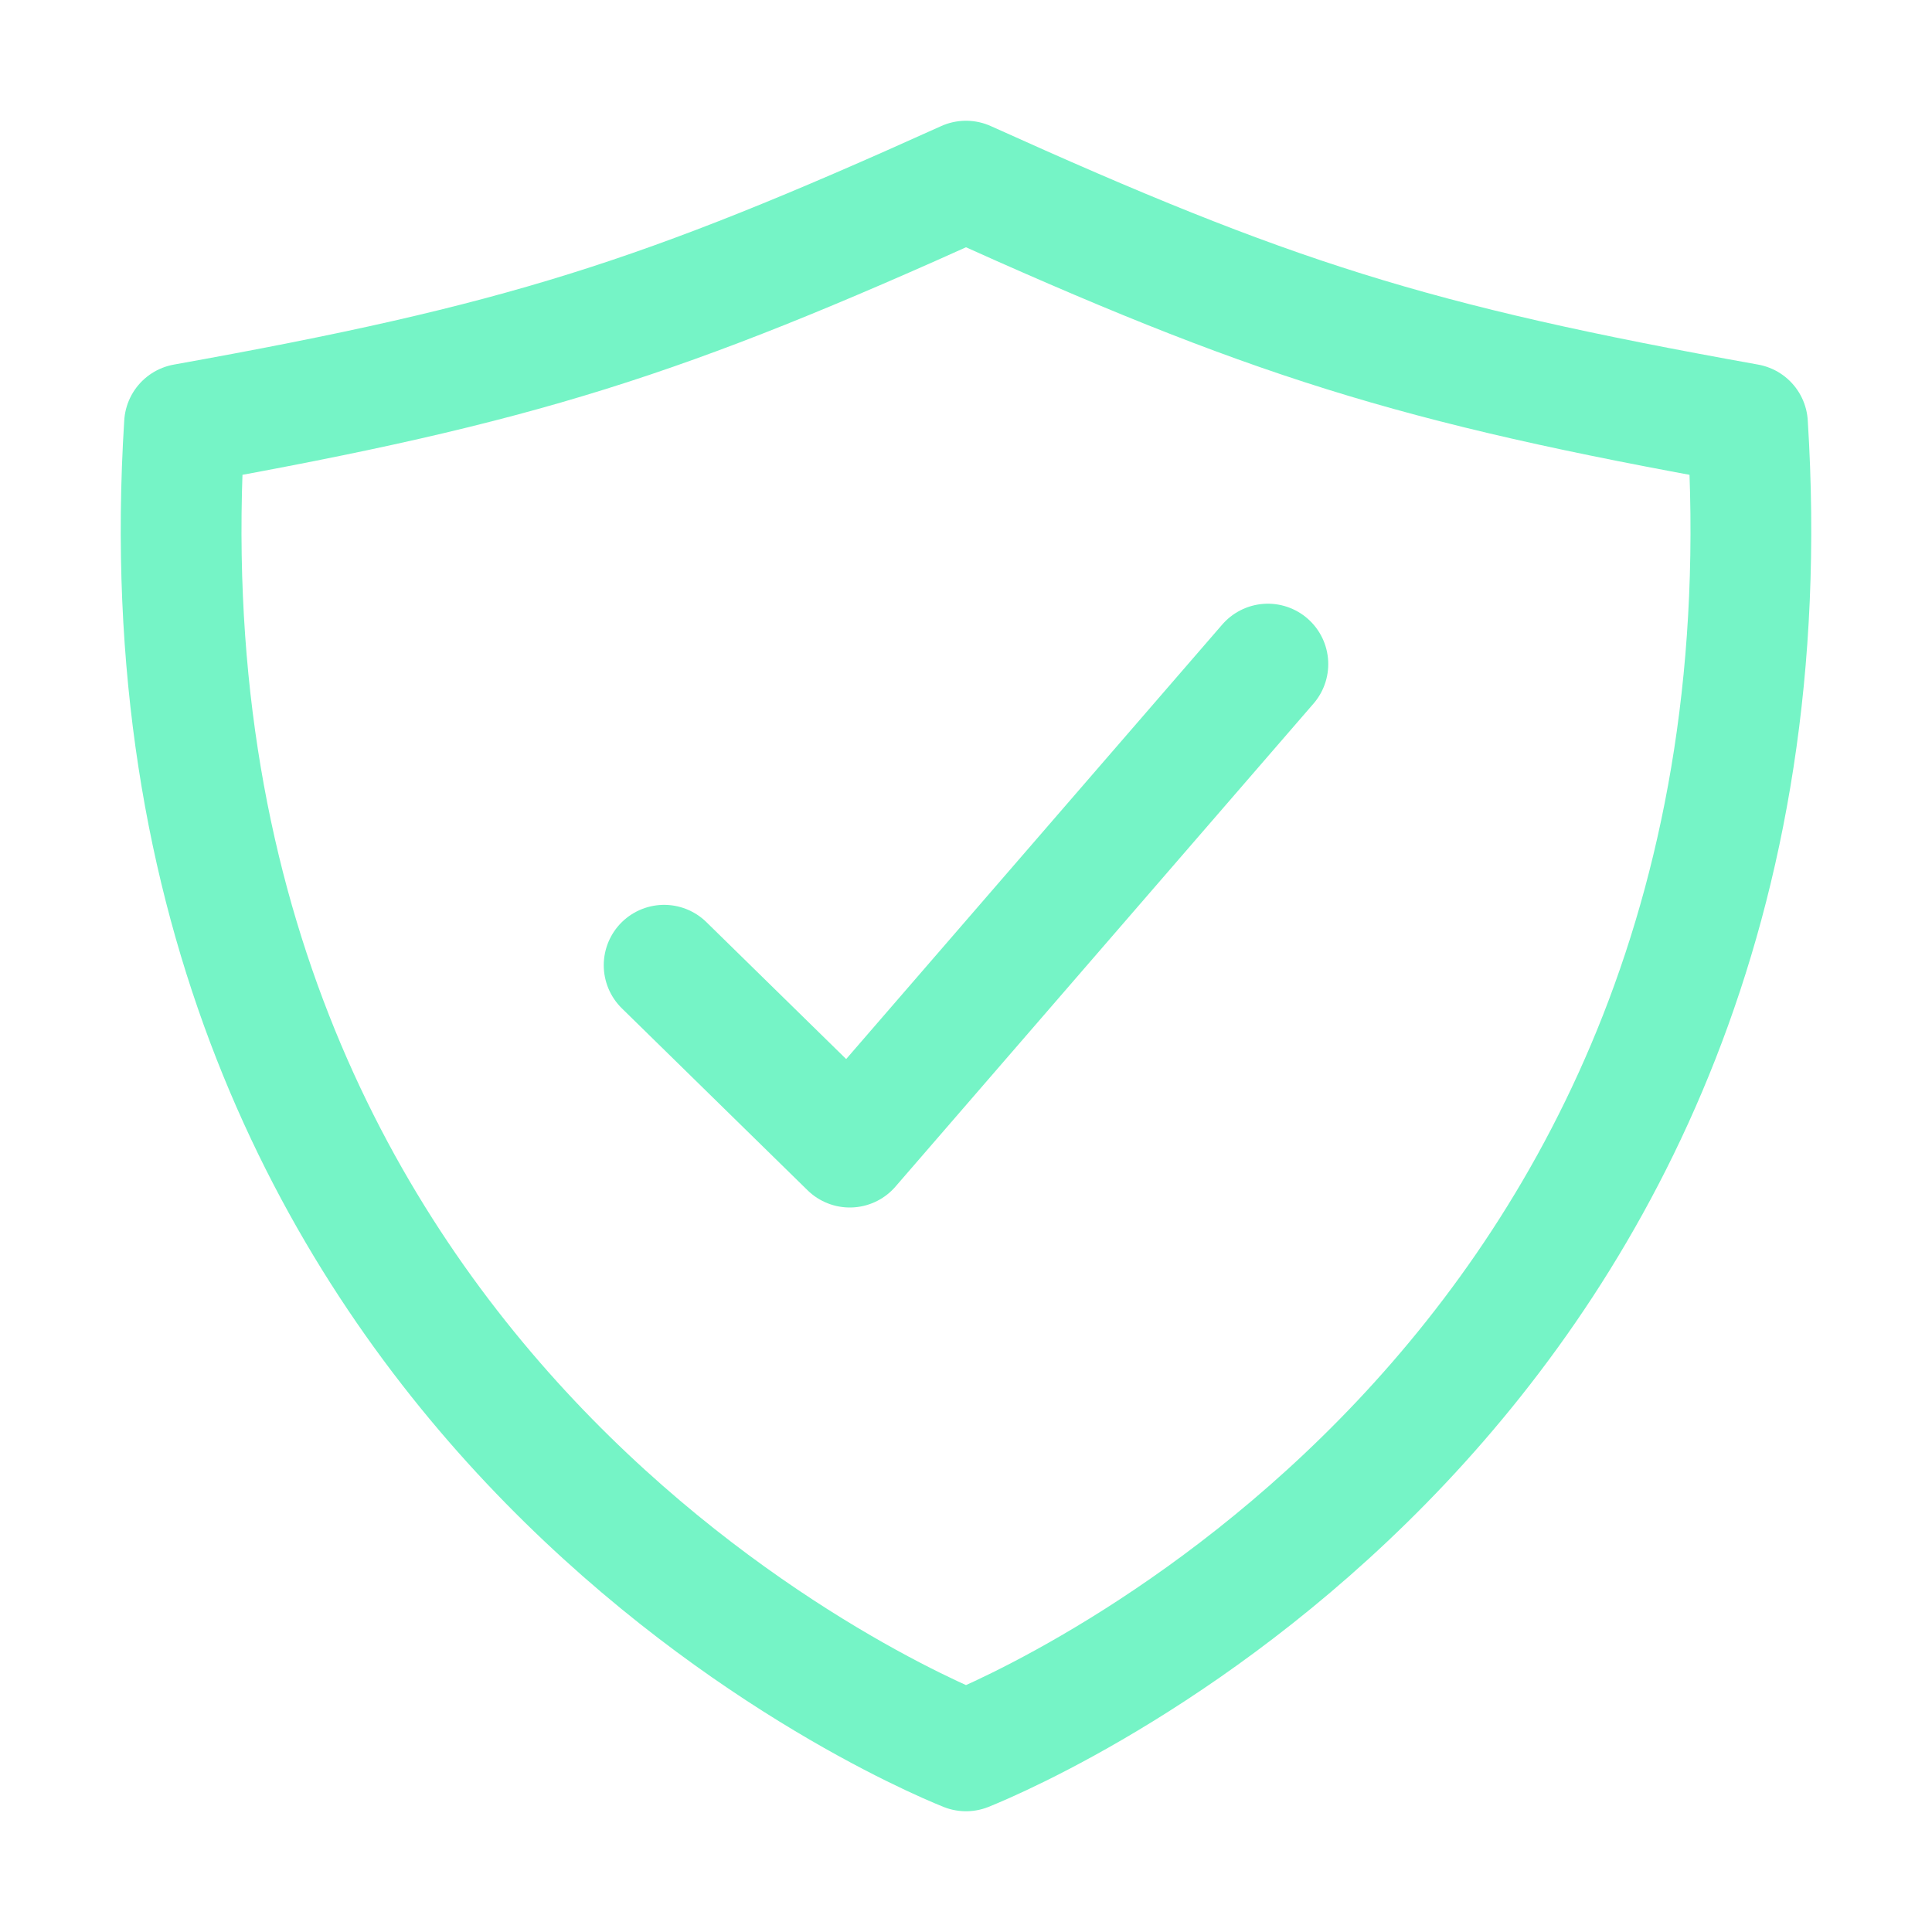
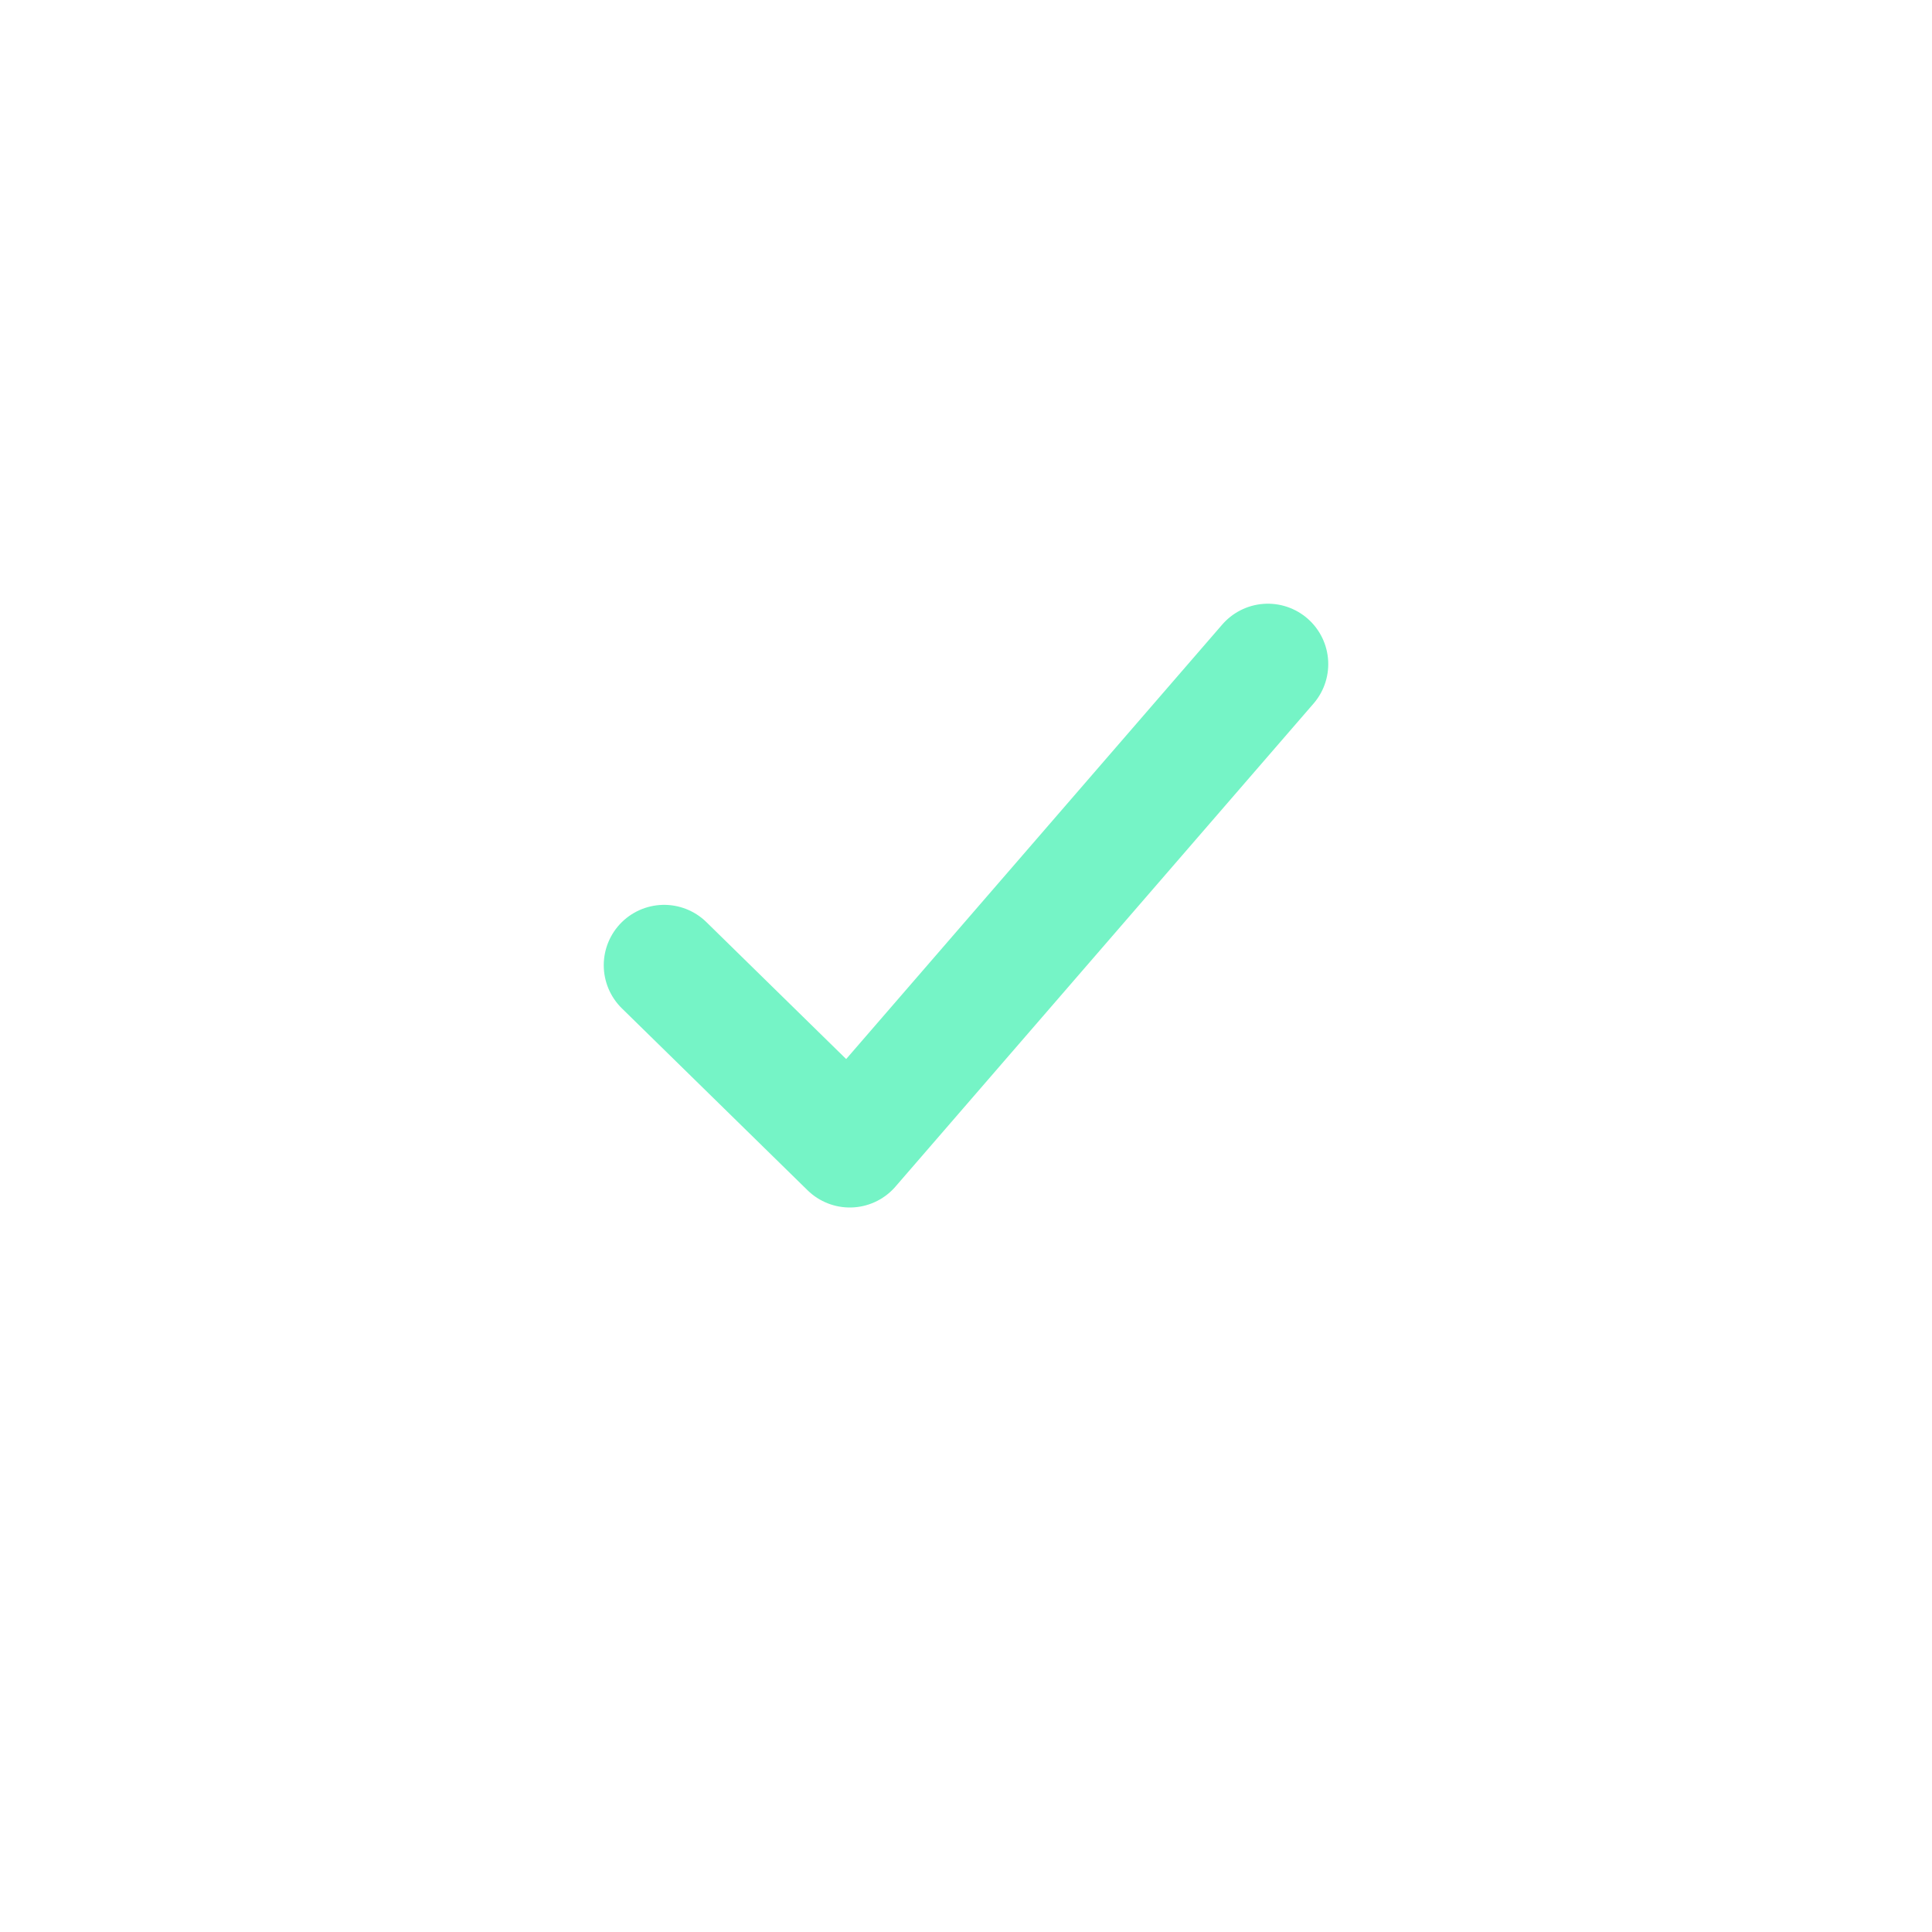
<svg xmlns="http://www.w3.org/2000/svg" width="40" height="40" viewBox="0 0 40 40" fill="none">
  <path d="M26.25 13.749L17.594 23.75L13.75 19.984" stroke="#75F4C6" stroke-width="2.5" stroke-linecap="round" stroke-linejoin="round" />
-   <path d="M36.18 8.779C29.194 7.526 26.305 6.598 20 3.75C13.694 6.598 10.806 7.526 3.82 8.779C2.555 28.838 18.795 35.765 20 36.25C21.205 35.765 37.445 28.838 36.18 8.779Z" stroke="#75F4C6" stroke-width="2.5" stroke-linecap="round" stroke-linejoin="round" />
</svg>